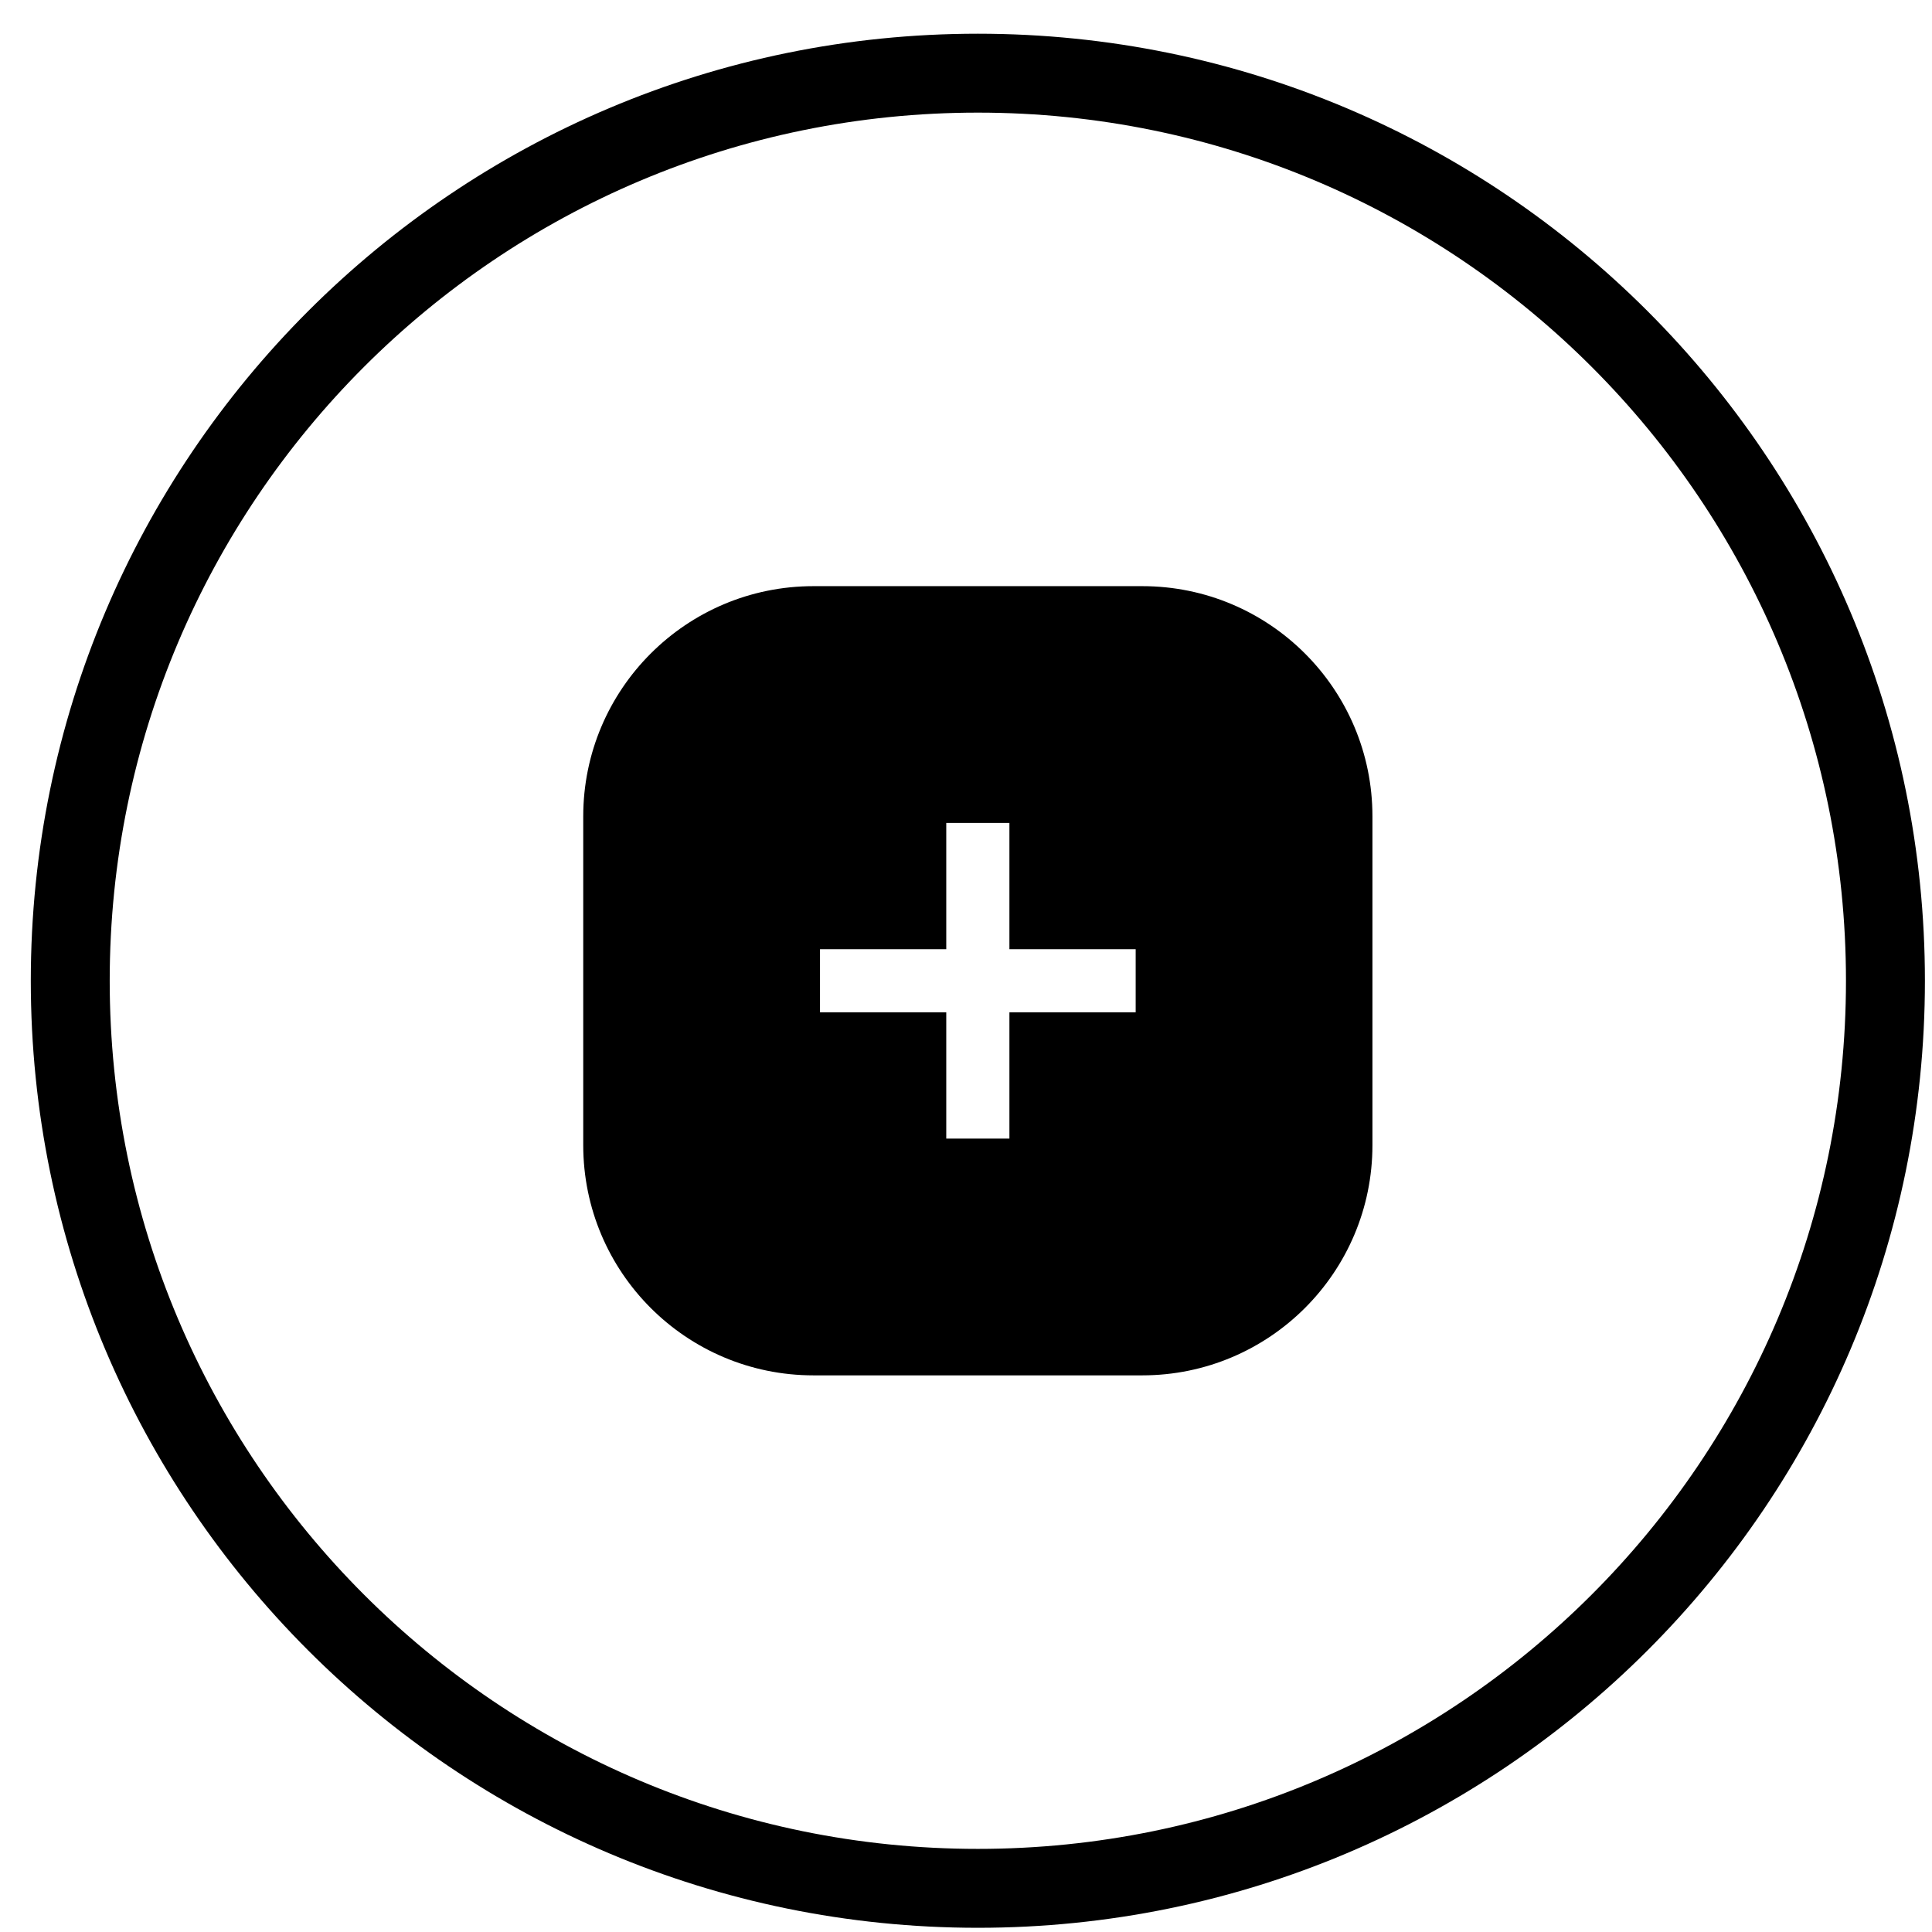
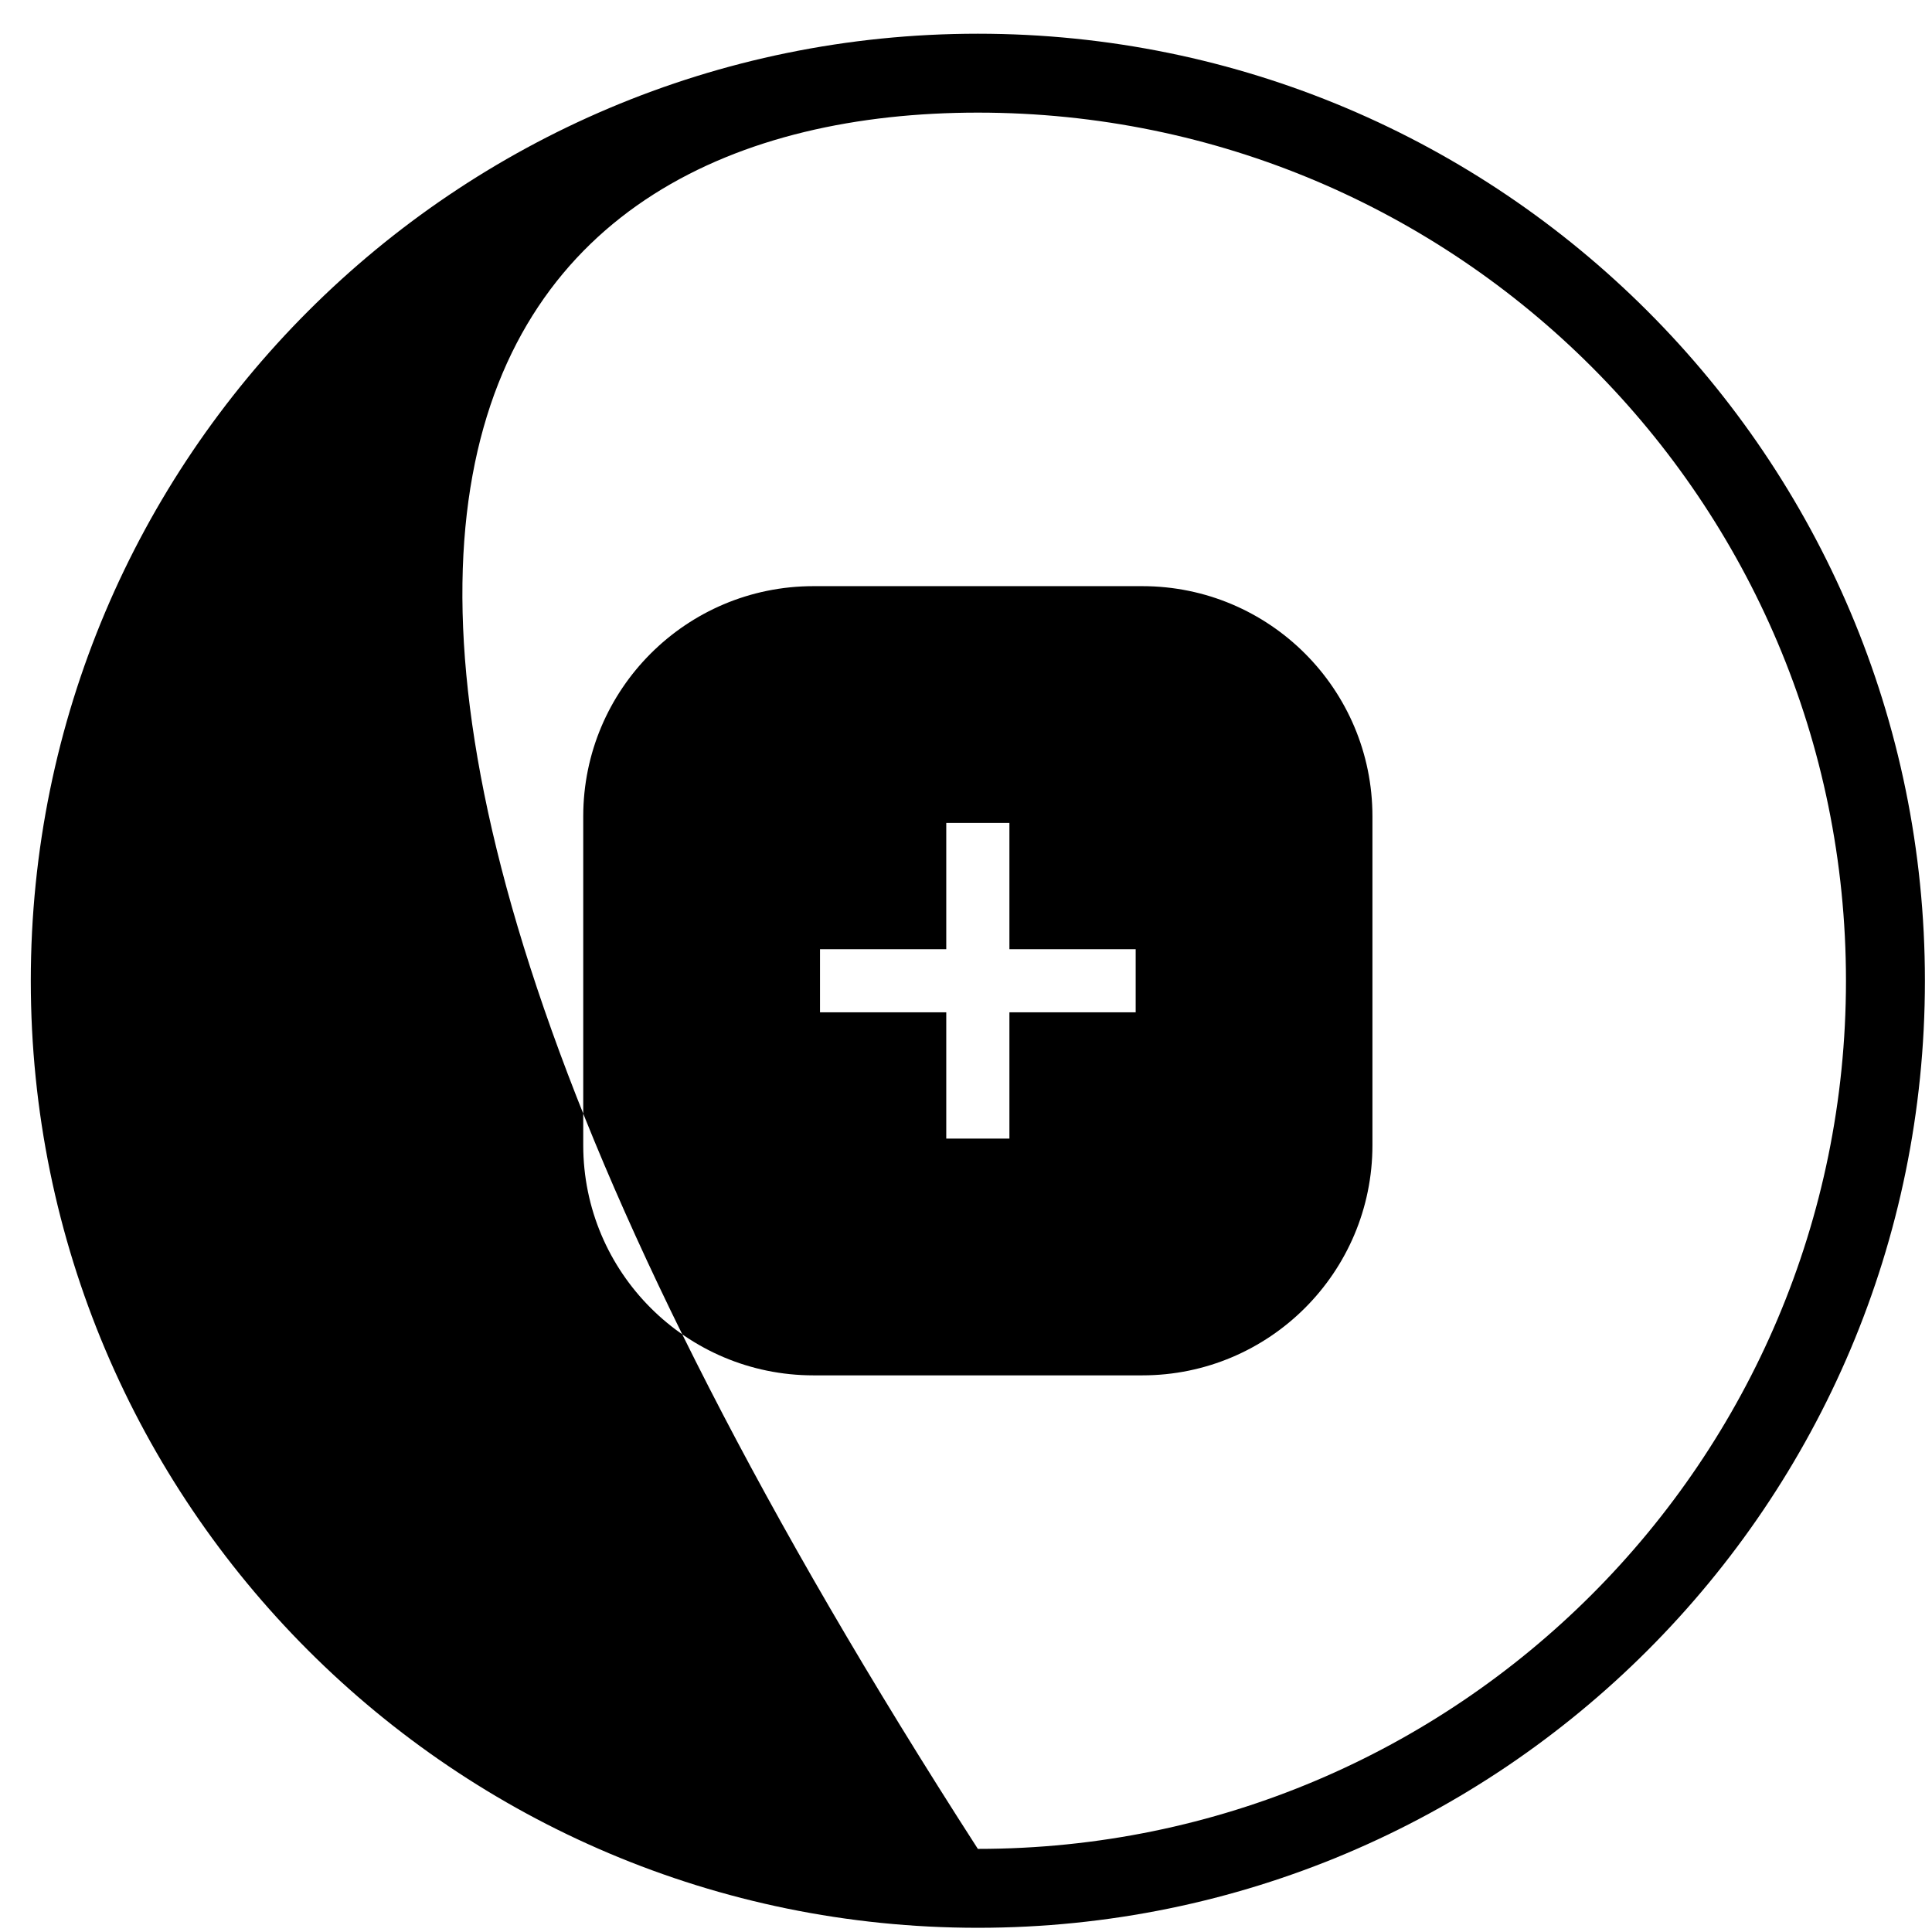
<svg xmlns="http://www.w3.org/2000/svg" fill="none" viewBox="0 0 51 51" height="51" width="51">
-   <path fill="black" d="M50.813 25.89C50.813 39.697 39.62 50.889 25.813 50.889C12.006 50.889 0.813 39.697 0.813 25.89C0.813 12.082 12.006 0.89 25.813 0.89C39.62 0.89 50.813 12.082 50.813 25.89ZM48.729 25.89C48.729 38.546 38.469 48.806 25.813 48.806C13.156 48.806 2.896 38.546 2.896 25.89C2.896 13.233 13.156 2.973 25.813 2.973C38.469 2.973 48.729 13.233 48.729 25.89ZM15.396 21.55C15.396 18.194 18.117 15.473 21.473 15.473H30.153C33.509 15.473 36.229 18.193 36.229 21.55V30.229C36.229 33.585 33.509 36.306 30.153 36.306H21.473C18.117 36.306 15.396 33.585 15.396 30.229V21.55ZM24.979 21.723H26.646V25.056H29.979V26.723H26.646V30.056H24.979V26.723H21.646V25.056H24.979V21.723Z" clip-rule="evenodd" fill-rule="evenodd" />
+   <path fill="black" d="M50.813 25.89C50.813 39.697 39.62 50.889 25.813 50.889C12.006 50.889 0.813 39.697 0.813 25.89C0.813 12.082 12.006 0.89 25.813 0.89C39.62 0.89 50.813 12.082 50.813 25.89ZM48.729 25.89C48.729 38.546 38.469 48.806 25.813 48.806C2.896 13.233 13.156 2.973 25.813 2.973C38.469 2.973 48.729 13.233 48.729 25.89ZM15.396 21.55C15.396 18.194 18.117 15.473 21.473 15.473H30.153C33.509 15.473 36.229 18.193 36.229 21.55V30.229C36.229 33.585 33.509 36.306 30.153 36.306H21.473C18.117 36.306 15.396 33.585 15.396 30.229V21.55ZM24.979 21.723H26.646V25.056H29.979V26.723H26.646V30.056H24.979V26.723H21.646V25.056H24.979V21.723Z" clip-rule="evenodd" fill-rule="evenodd" />
</svg>